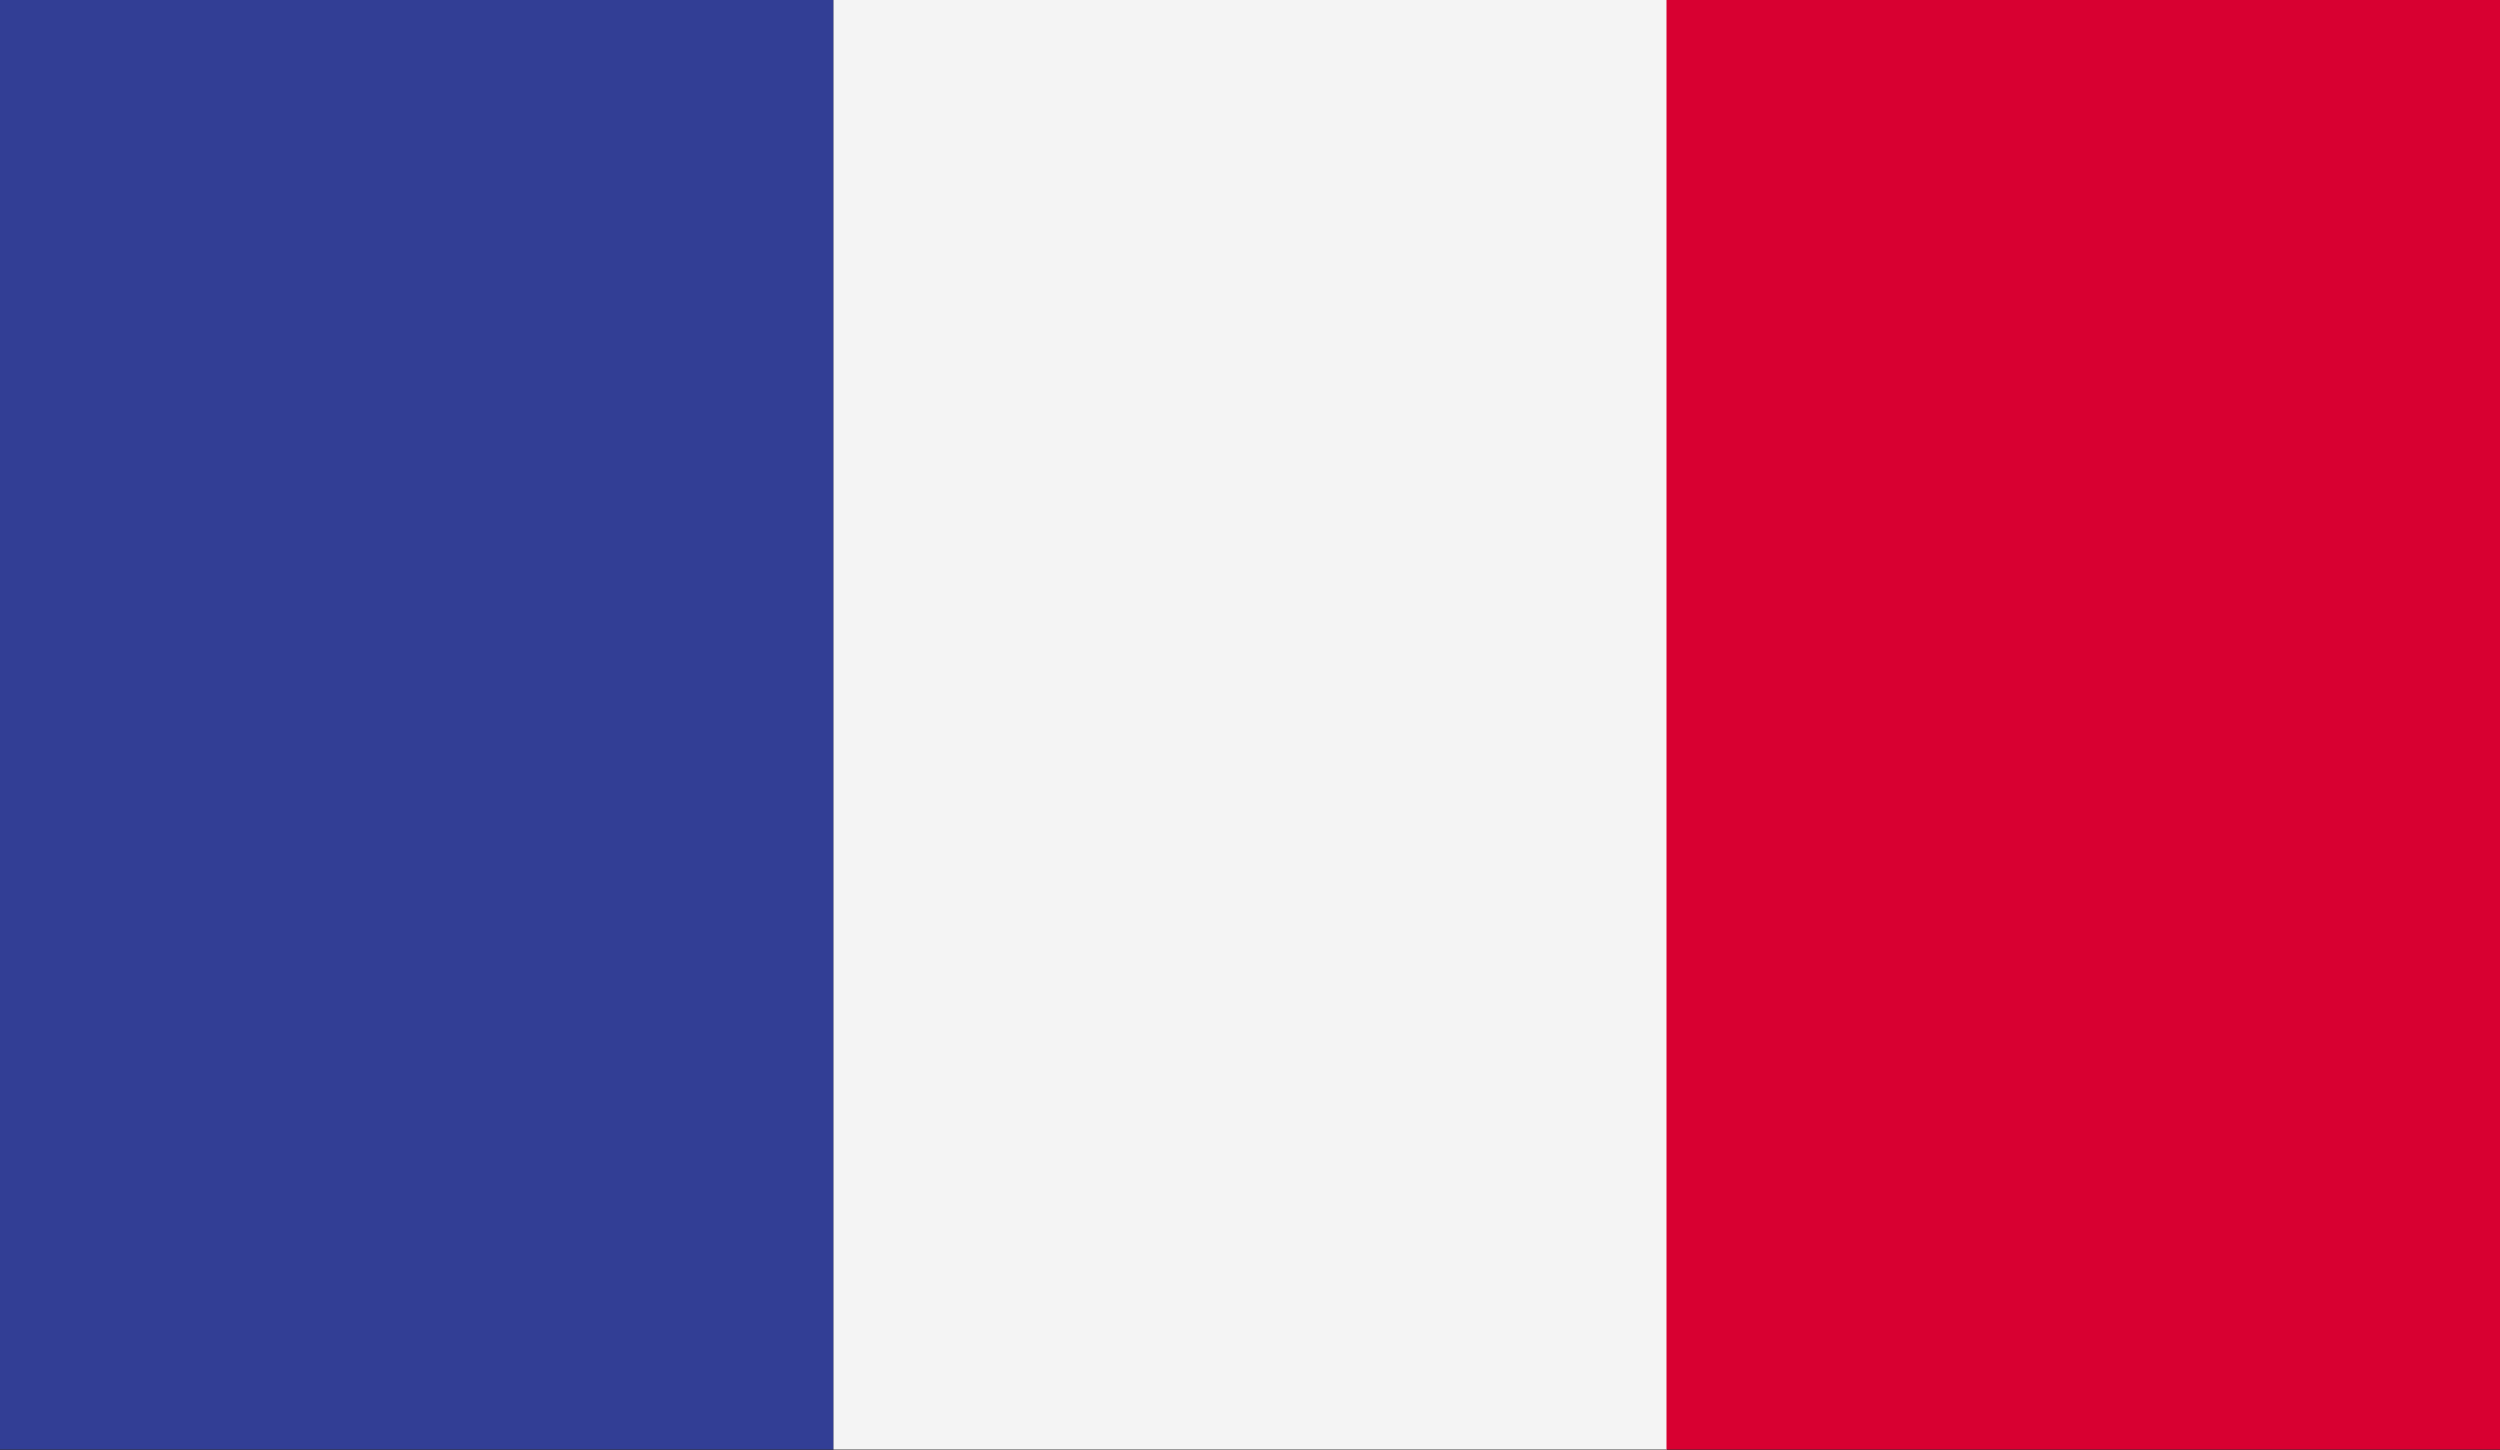
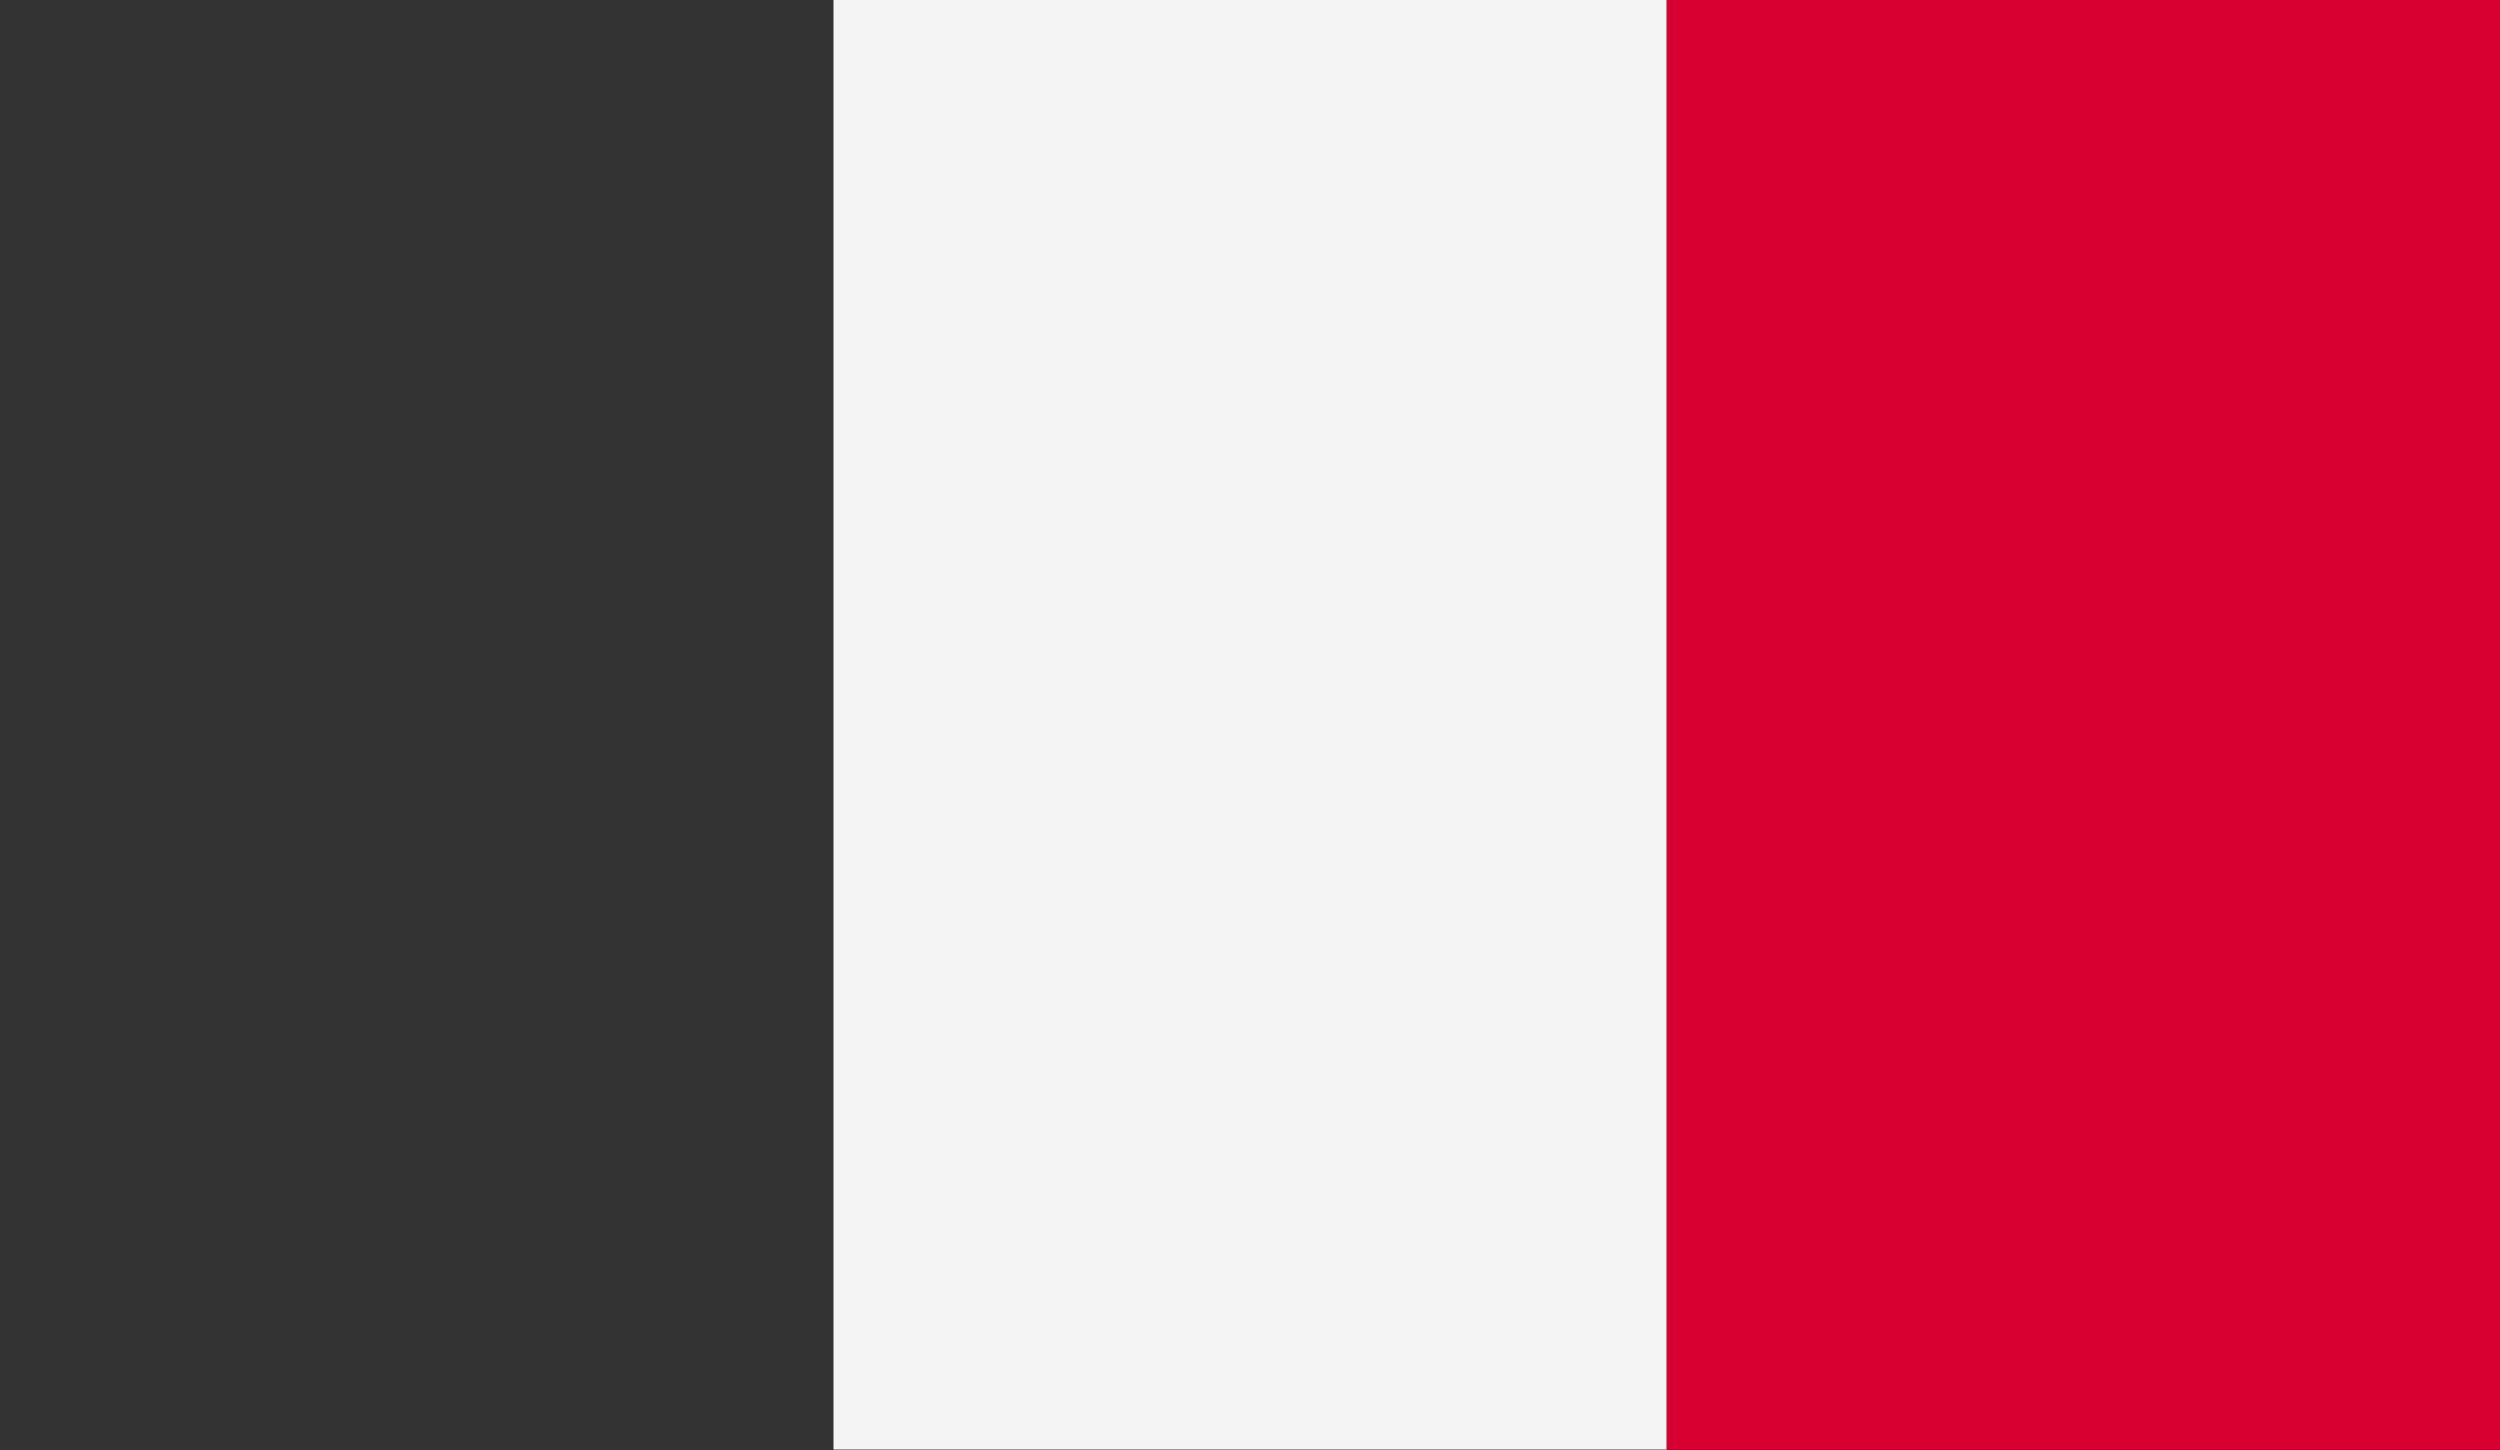
<svg xmlns="http://www.w3.org/2000/svg" id="Calque_1" data-name="Calque 1" viewBox="0 0 50 29">
  <rect x="0" y="0" width="50" height="29" fill="#333333" stroke="none" />
  <defs>
    <style>
      .cls-1 {
        fill: none;
      }

      .cls-2 {
        clip-path: url(#clip-path);
      }

      .cls-3 {
        fill: #323e95;
      }

      .cls-4 {
        fill: #f4f4f4;
      }

      .cls-5 {
        fill: #d80031;
      }
    </style>
    <clipPath id="clip-path">
      <rect class="cls-1" width="50" height="28.99" />
    </clipPath>
  </defs>
  <title>Plan de travail 1</title>
  <g id="FRANCE">
    <g class="cls-2">
-       <rect class="cls-3" width="16.67" height="28.99" />
      <rect class="cls-4" x="16.67" width="16.67" height="28.99" />
      <rect class="cls-5" x="33.33" width="16.67" height="28.99" />
    </g>
  </g>
</svg>